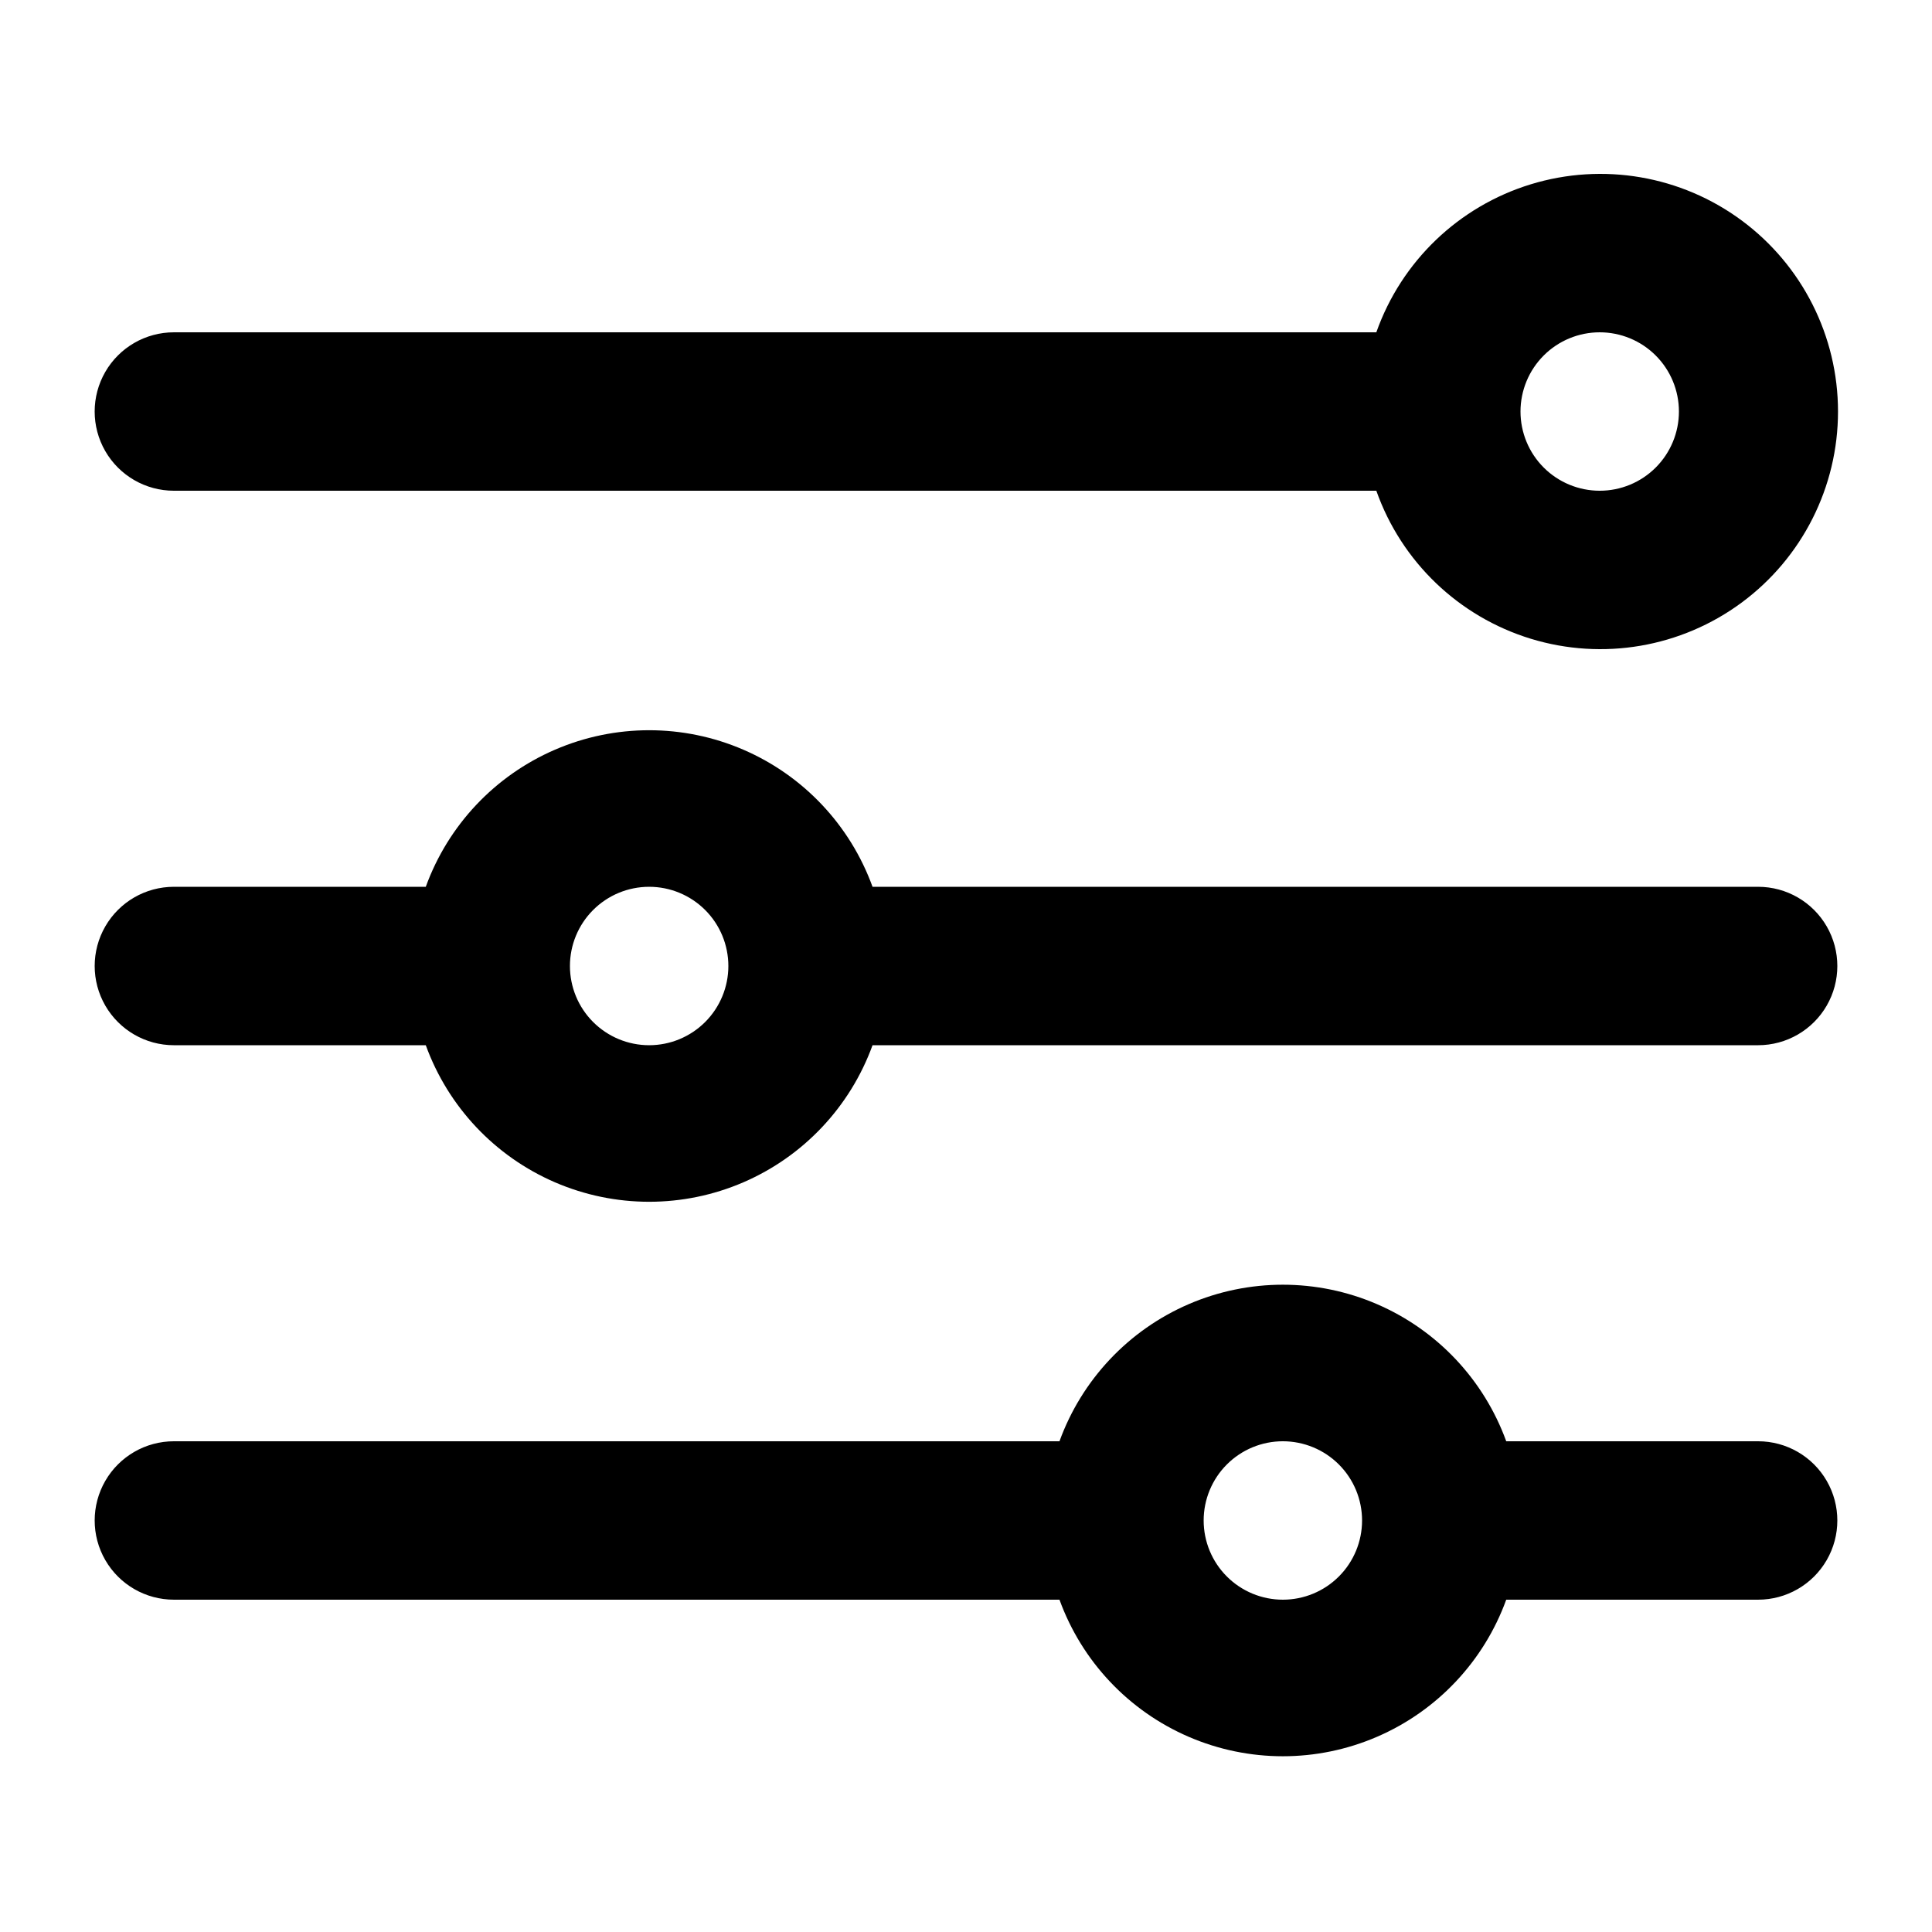
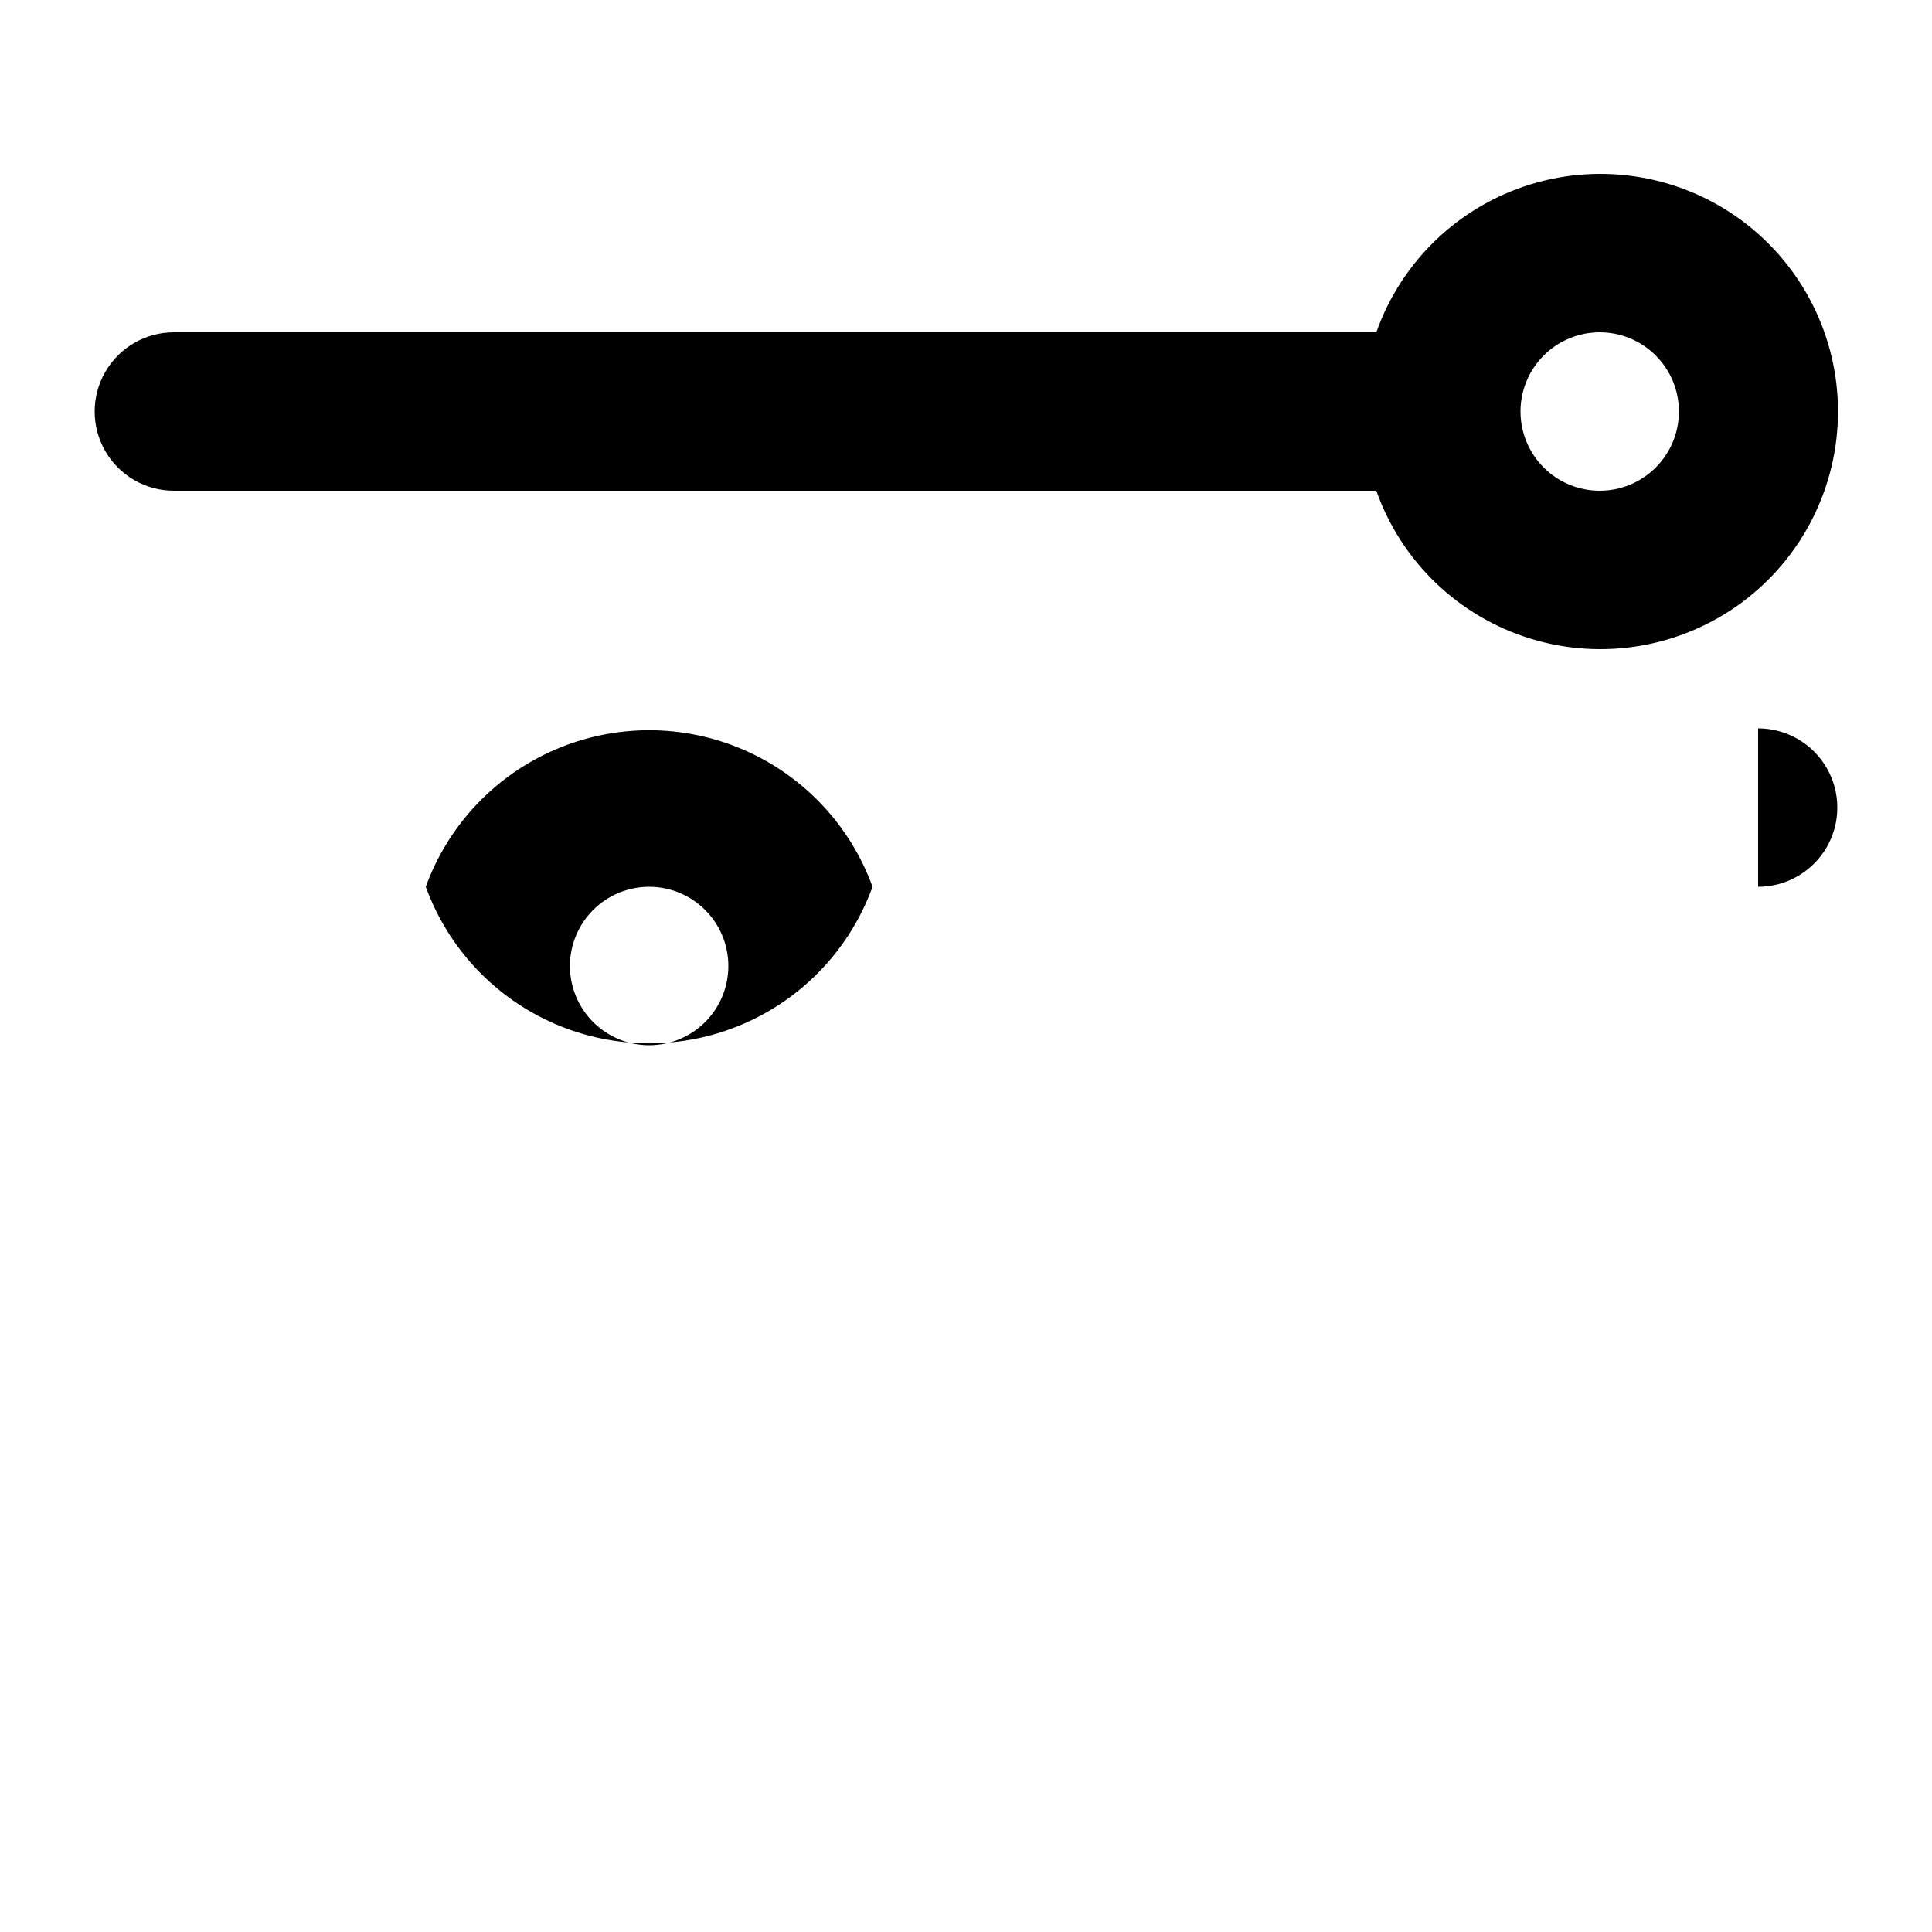
<svg xmlns="http://www.w3.org/2000/svg" fill="#000000" width="800px" height="800px" version="1.1" viewBox="144 144 512 512">
  <g>
    <path d="m190.08 274.05h318.66c6.656 18.828 21.848 33.379 40.941 39.227 19.094 5.844 39.828 2.285 55.883-9.59s25.527-30.66 25.527-50.629-9.473-38.754-25.527-50.629c-16.055-11.879-36.789-15.434-55.883-9.59s-34.285 20.398-40.941 39.227h-318.66c-7.5 0-14.43 4-18.18 10.496s-3.75 14.496 0 20.992c3.75 6.496 10.68 10.496 18.18 10.496zm377.86-41.984c5.57 0 10.91 2.211 14.844 6.148 3.938 3.938 6.148 9.277 6.148 14.844 0 5.566-2.211 10.906-6.148 14.844-3.934 3.938-9.273 6.148-14.844 6.148-5.566 0-10.906-2.211-14.844-6.148-3.934-3.938-6.148-9.277-6.148-14.844 0-5.566 2.215-10.906 6.148-14.844 3.938-3.938 9.277-6.148 14.844-6.148z" />
-     <path d="m609.92 379.01h-234.69c-5.918-16.312-18.305-29.457-34.234-36.332-15.93-6.879-33.992-6.879-49.922 0-15.93 6.875-28.316 20.02-34.238 36.332h-66.754c-7.5 0-14.43 4-18.18 10.496-3.75 6.492-3.75 14.496 0 20.992 3.75 6.492 10.68 10.496 18.18 10.496h66.754c5.922 16.309 18.309 29.453 34.238 36.332 15.93 6.875 33.992 6.875 49.922 0 15.93-6.879 28.316-20.023 34.234-36.332h234.69c7.5 0 14.43-4.004 18.18-10.496 3.75-6.496 3.75-14.5 0-20.992-3.75-6.496-10.68-10.496-18.18-10.496zm-293.89 41.984c-5.57 0-10.906-2.215-14.844-6.148-3.938-3.938-6.148-9.277-6.148-14.844 0-5.57 2.211-10.91 6.148-14.844 3.938-3.938 9.273-6.148 14.844-6.148 5.566 0 10.906 2.211 14.844 6.148 3.938 3.934 6.148 9.273 6.148 14.844 0 5.566-2.211 10.906-6.148 14.844-3.938 3.934-9.277 6.148-14.844 6.148z" />
-     <path d="m609.92 525.95h-66.754c-5.918-16.309-18.305-29.453-34.238-36.332-15.93-6.875-33.988-6.875-49.922 0-15.93 6.879-28.316 20.023-34.234 36.332h-234.69c-7.5 0-14.43 4.004-18.18 10.496-3.75 6.496-3.75 14.5 0 20.992 3.75 6.496 10.68 10.496 18.18 10.496h234.69c5.918 16.312 18.305 29.457 34.234 36.332 15.934 6.879 33.992 6.879 49.922 0 15.934-6.875 28.32-20.02 34.238-36.332h66.754c7.5 0 14.43-4 18.18-10.496 3.75-6.492 3.75-14.496 0-20.992-3.75-6.492-10.68-10.496-18.18-10.496zm-125.95 41.984c-5.566 0-10.906-2.211-14.84-6.148-3.938-3.934-6.148-9.273-6.148-14.844 0-5.566 2.211-10.906 6.148-14.844 3.934-3.934 9.273-6.148 14.84-6.148 5.57 0 10.91 2.215 14.844 6.148 3.938 3.938 6.148 9.277 6.148 14.844 0 5.57-2.211 10.91-6.148 14.844-3.934 3.938-9.273 6.148-14.844 6.148z" />
+     <path d="m609.92 379.01h-234.69c-5.918-16.312-18.305-29.457-34.234-36.332-15.93-6.879-33.992-6.879-49.922 0-15.93 6.875-28.316 20.02-34.238 36.332h-66.754h66.754c5.922 16.309 18.309 29.453 34.238 36.332 15.93 6.875 33.992 6.875 49.922 0 15.93-6.879 28.316-20.023 34.234-36.332h234.69c7.5 0 14.43-4.004 18.18-10.496 3.75-6.496 3.75-14.5 0-20.992-3.75-6.496-10.68-10.496-18.18-10.496zm-293.89 41.984c-5.57 0-10.906-2.215-14.844-6.148-3.938-3.938-6.148-9.277-6.148-14.844 0-5.57 2.211-10.91 6.148-14.844 3.938-3.938 9.273-6.148 14.844-6.148 5.566 0 10.906 2.211 14.844 6.148 3.938 3.934 6.148 9.273 6.148 14.844 0 5.566-2.211 10.906-6.148 14.844-3.938 3.934-9.277 6.148-14.844 6.148z" />
  </g>
</svg>